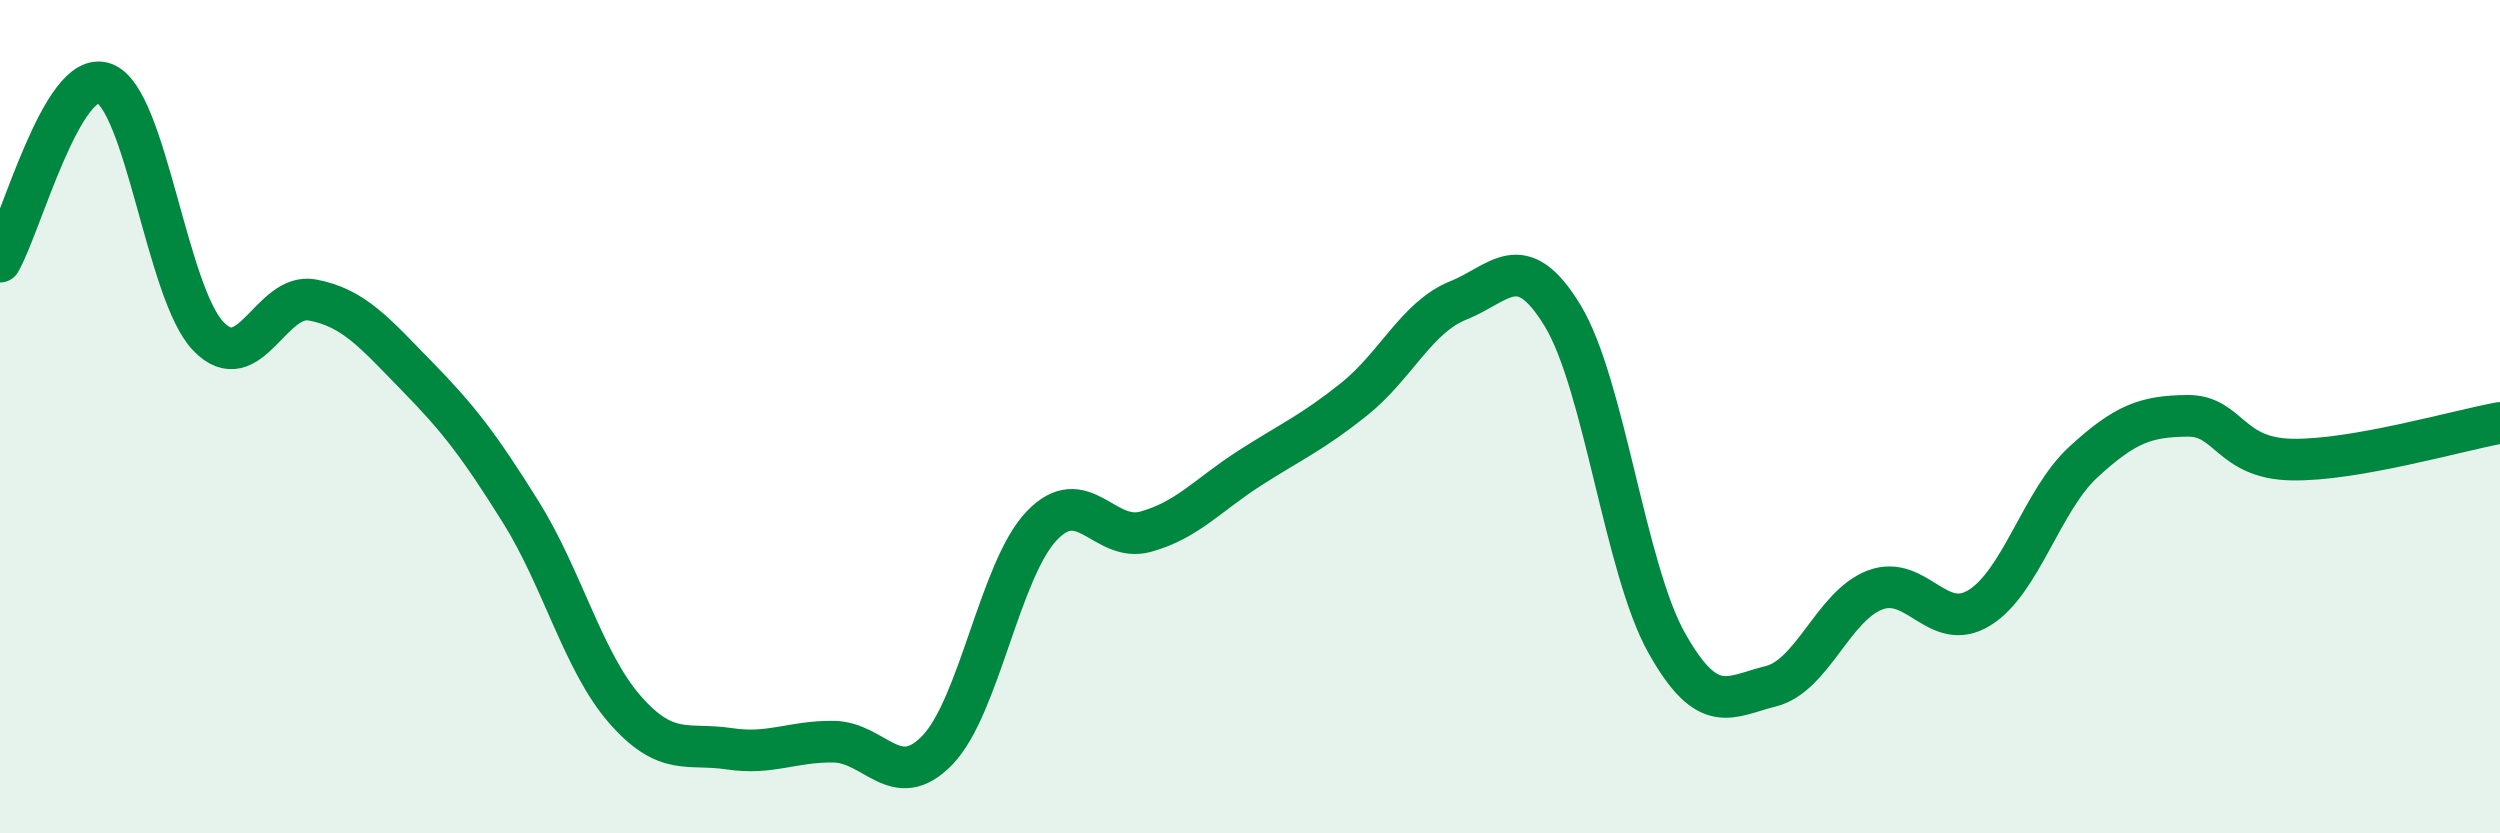
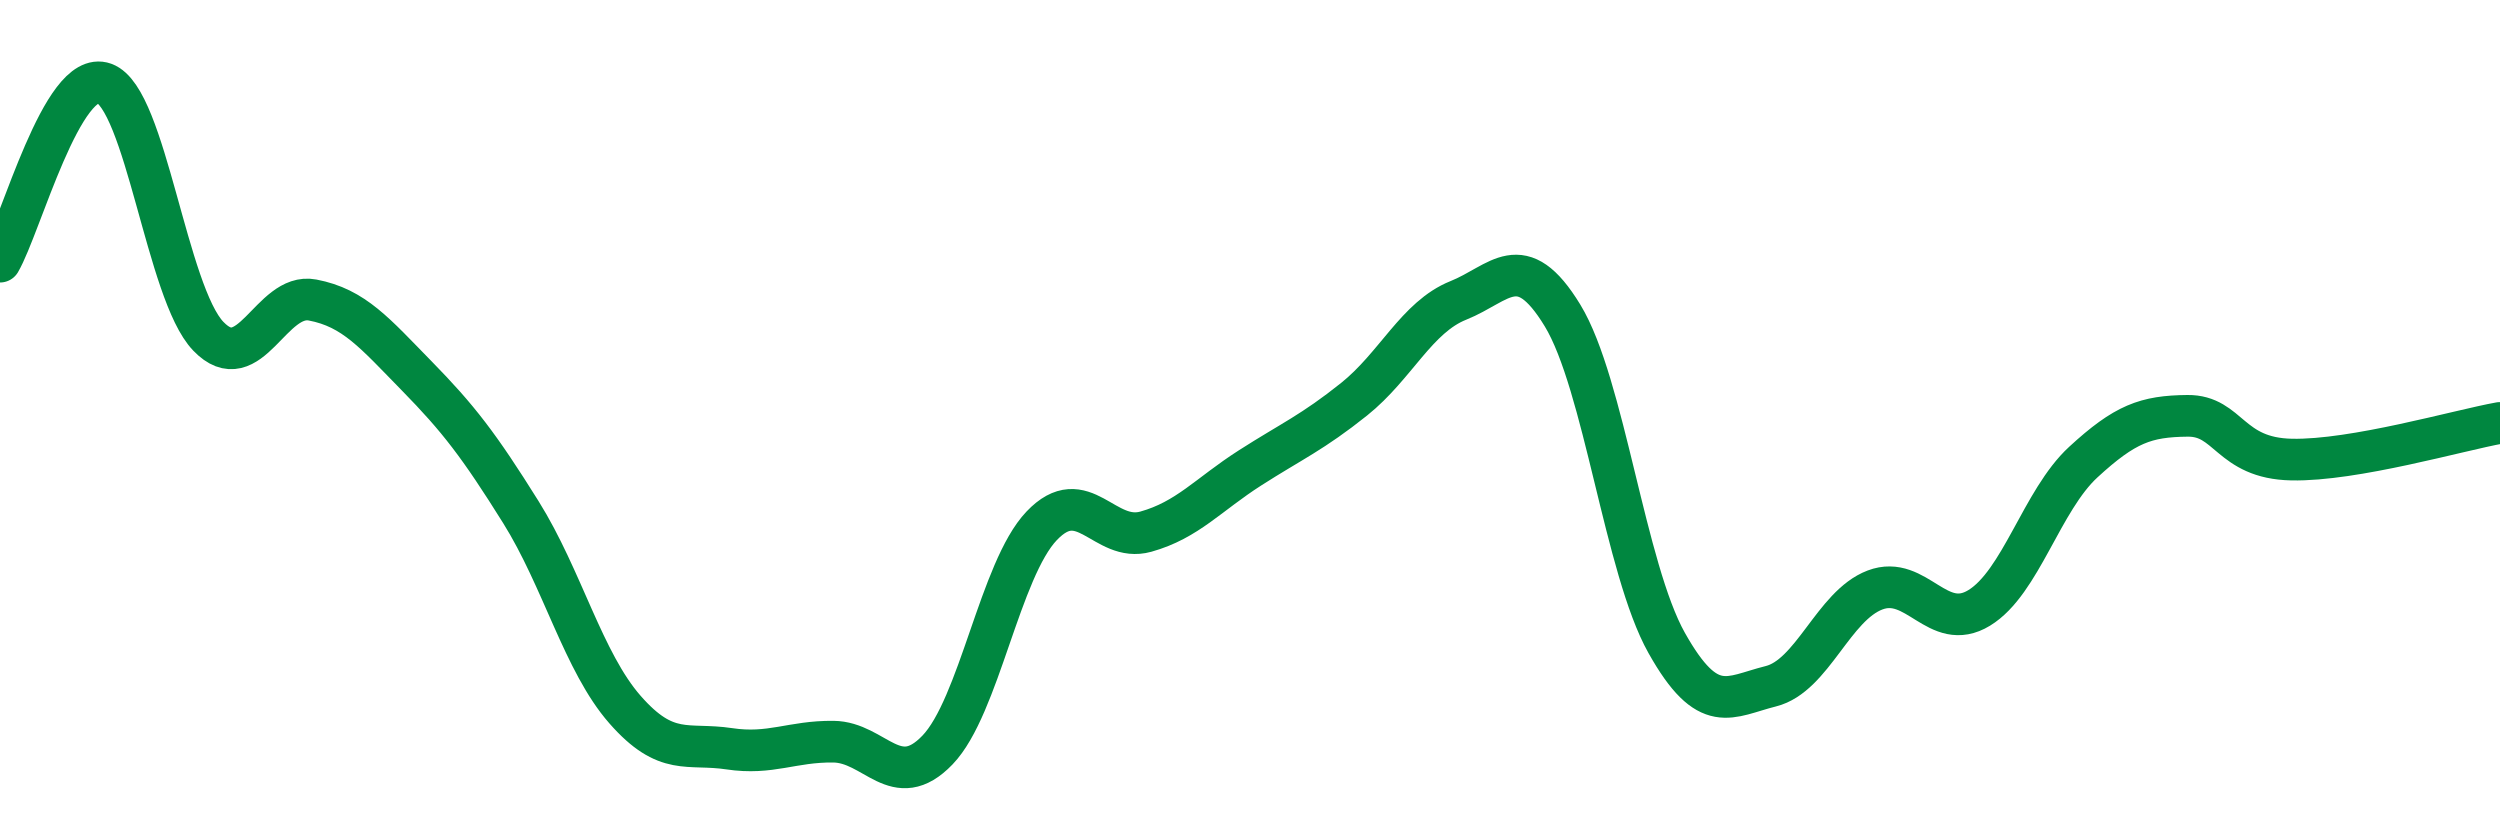
<svg xmlns="http://www.w3.org/2000/svg" width="60" height="20" viewBox="0 0 60 20">
-   <path d="M 0,6.28 C 0.5,5.42 1.5,1.64 2.5,2 C 3.5,2.36 4,7.03 5,8.07 C 6,9.11 6.5,7.01 7.5,7.2 C 8.5,7.39 9,8 10,9.02 C 11,10.04 11.5,10.69 12.5,12.29 C 13.5,13.89 14,15.89 15,17.03 C 16,18.17 16.5,17.82 17.5,17.97 C 18.5,18.12 19,17.79 20,17.8 C 21,17.81 21.5,19.04 22.5,18 C 23.5,16.96 24,13.67 25,12.62 C 26,11.57 26.5,13.04 27.5,12.76 C 28.5,12.48 29,11.87 30,11.23 C 31,10.59 31.5,10.38 32.5,9.58 C 33.5,8.78 34,7.61 35,7.21 C 36,6.81 36.5,5.93 37.5,7.57 C 38.5,9.21 39,13.65 40,15.43 C 41,17.21 41.5,16.72 42.5,16.47 C 43.5,16.22 44,14.54 45,14.16 C 46,13.78 46.5,15.2 47.5,14.59 C 48.5,13.98 49,12.01 50,11.09 C 51,10.17 51.5,9.99 52.5,9.98 C 53.5,9.97 53.5,11 55,11.03 C 56.5,11.06 59,10.33 60,10.15L60 20L0 20Z" fill="#008740" opacity="0.1" stroke-linecap="round" stroke-linejoin="round" />
  <path d="M 0,6.28 C 0.5,5.42 1.5,1.64 2.5,2 C 3.5,2.36 4,7.03 5,8.07 C 6,9.11 6.5,7.01 7.5,7.2 C 8.5,7.39 9,8 10,9.02 C 11,10.04 11.5,10.69 12.5,12.29 C 13.5,13.89 14,15.89 15,17.03 C 16,18.17 16.5,17.82 17.5,17.97 C 18.5,18.12 19,17.79 20,17.8 C 21,17.81 21.5,19.04 22.5,18 C 23.5,16.96 24,13.67 25,12.62 C 26,11.57 26.5,13.04 27.5,12.76 C 28.5,12.48 29,11.87 30,11.23 C 31,10.59 31.5,10.38 32.5,9.58 C 33.5,8.78 34,7.61 35,7.21 C 36,6.81 36.5,5.93 37.5,7.57 C 38.5,9.21 39,13.65 40,15.43 C 41,17.21 41.5,16.72 42.5,16.47 C 43.5,16.22 44,14.54 45,14.16 C 46,13.78 46.5,15.2 47.5,14.59 C 48.5,13.98 49,12.01 50,11.09 C 51,10.17 51.5,9.99 52.5,9.98 C 53.5,9.97 53.5,11 55,11.03 C 56.5,11.06 59,10.33 60,10.15" stroke="#008740" stroke-width="1" fill="none" stroke-linecap="round" stroke-linejoin="round" />
</svg>